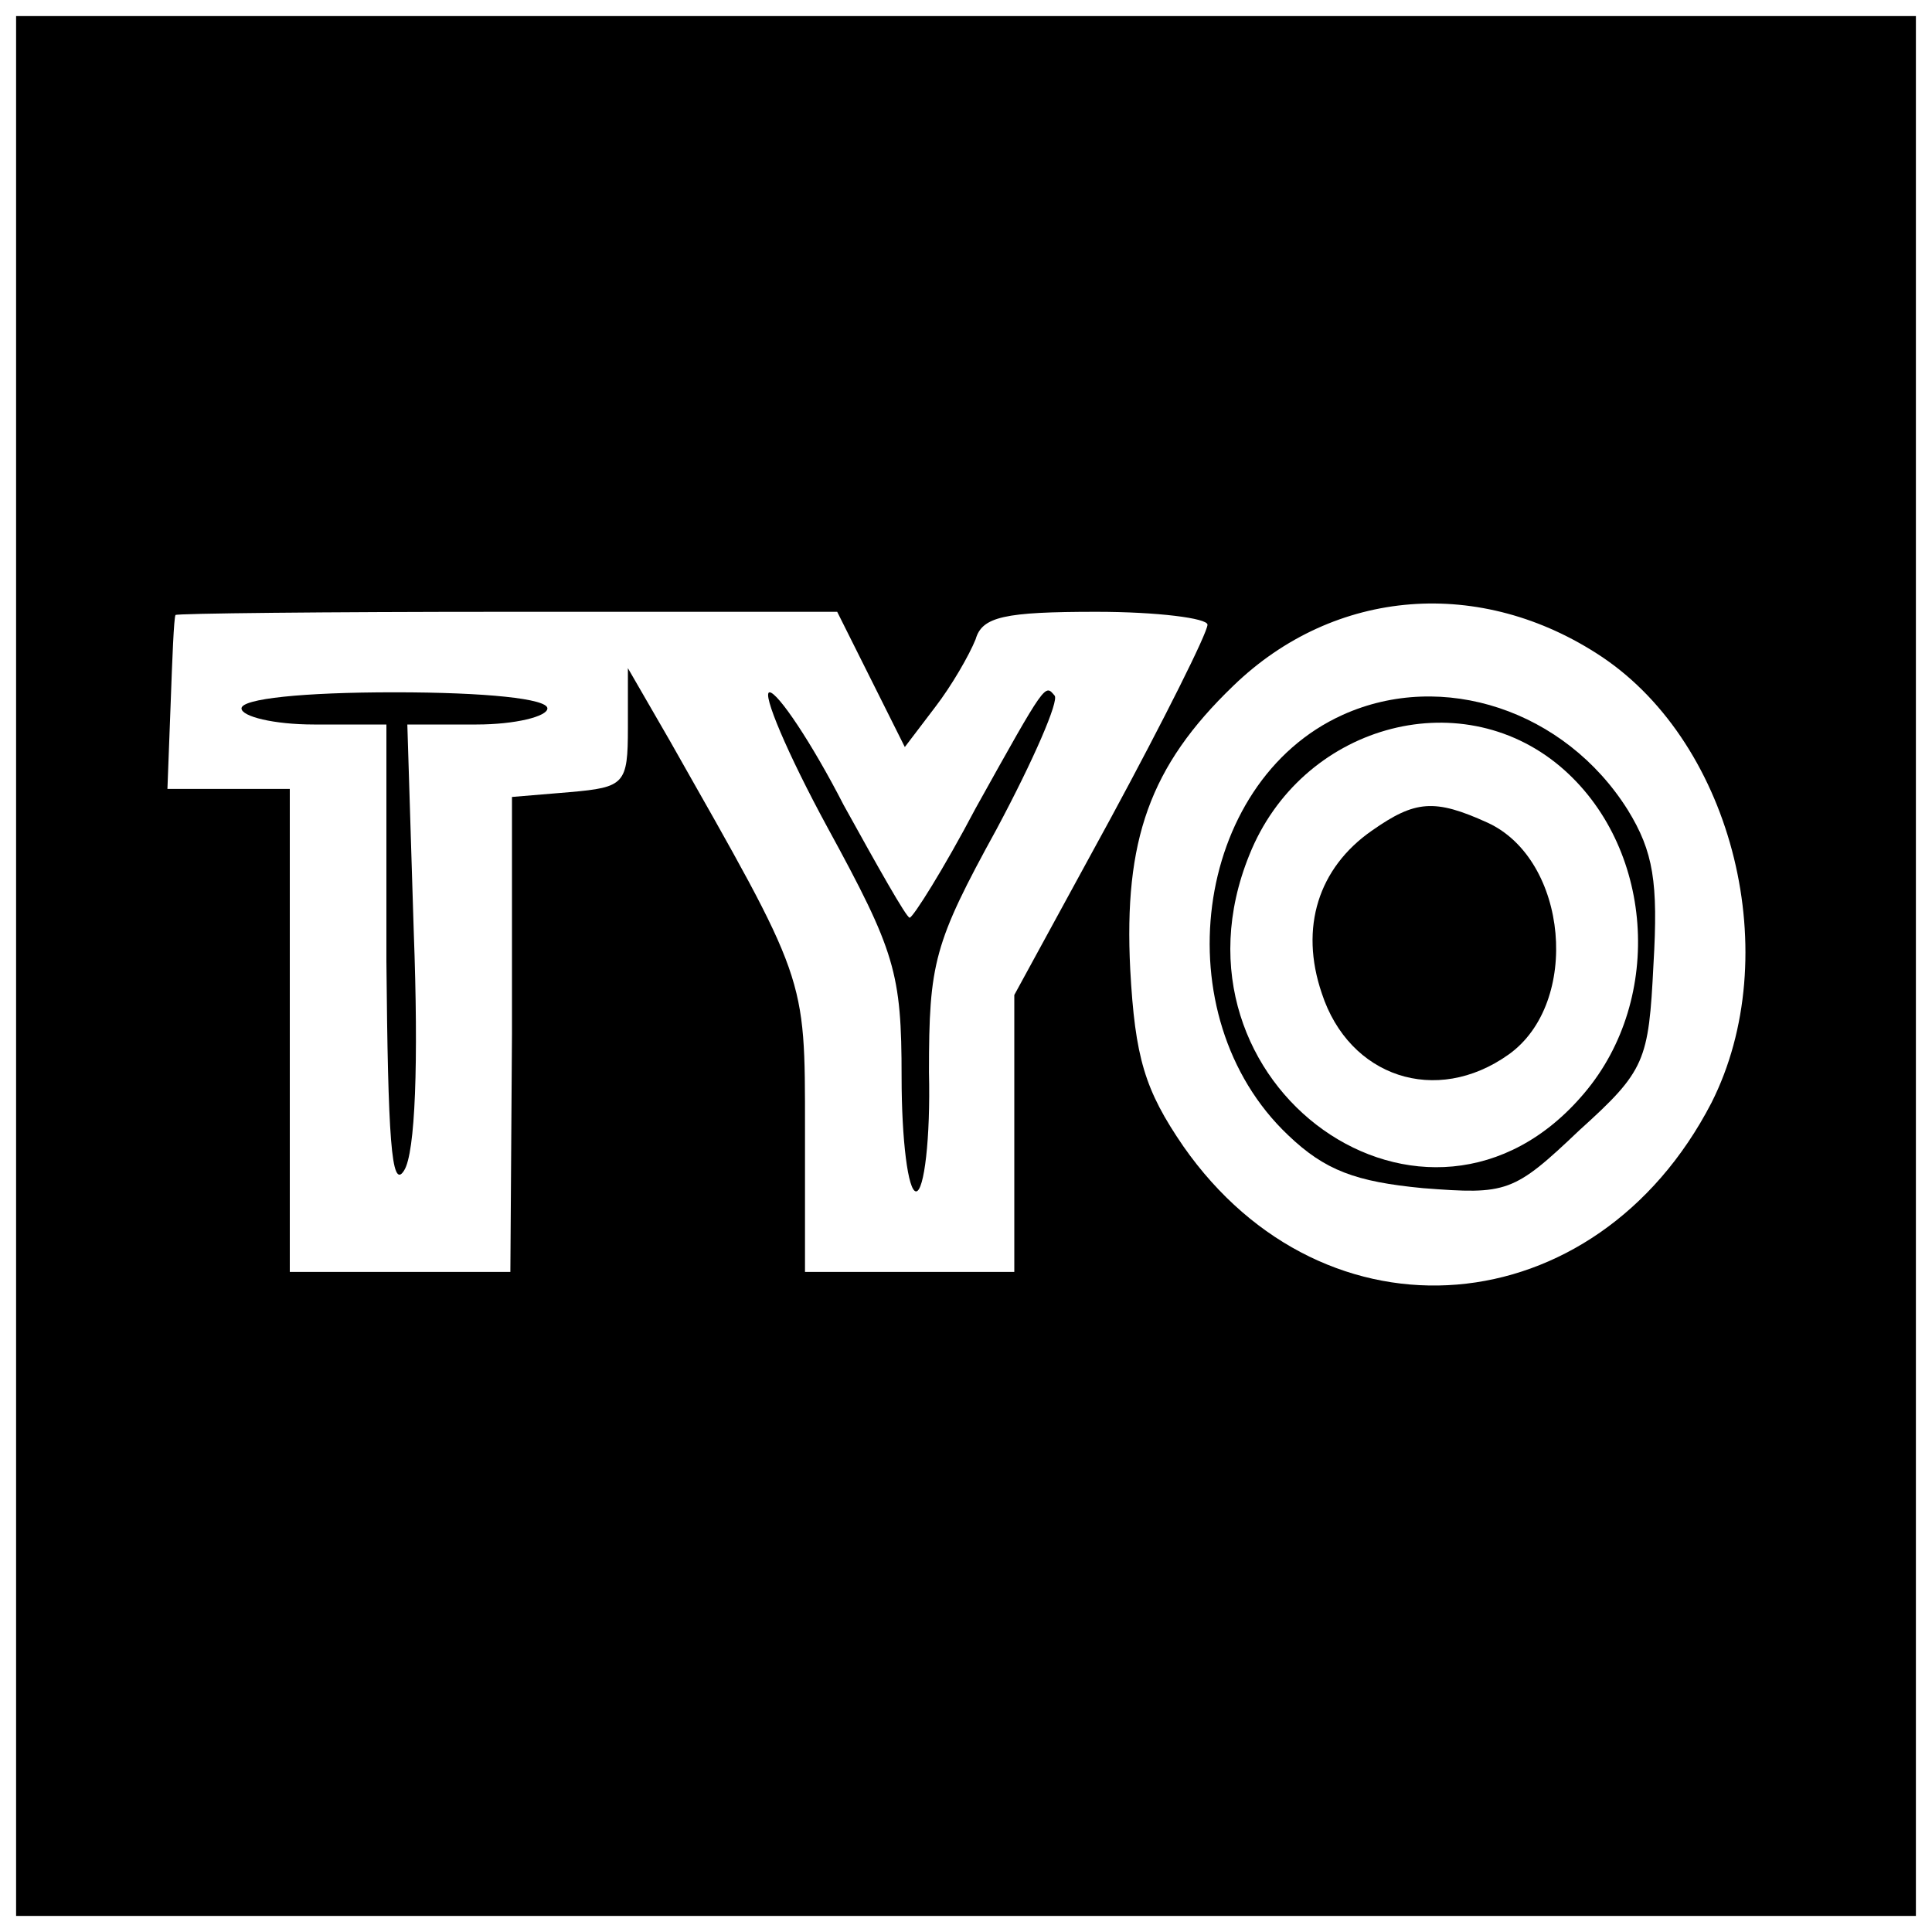
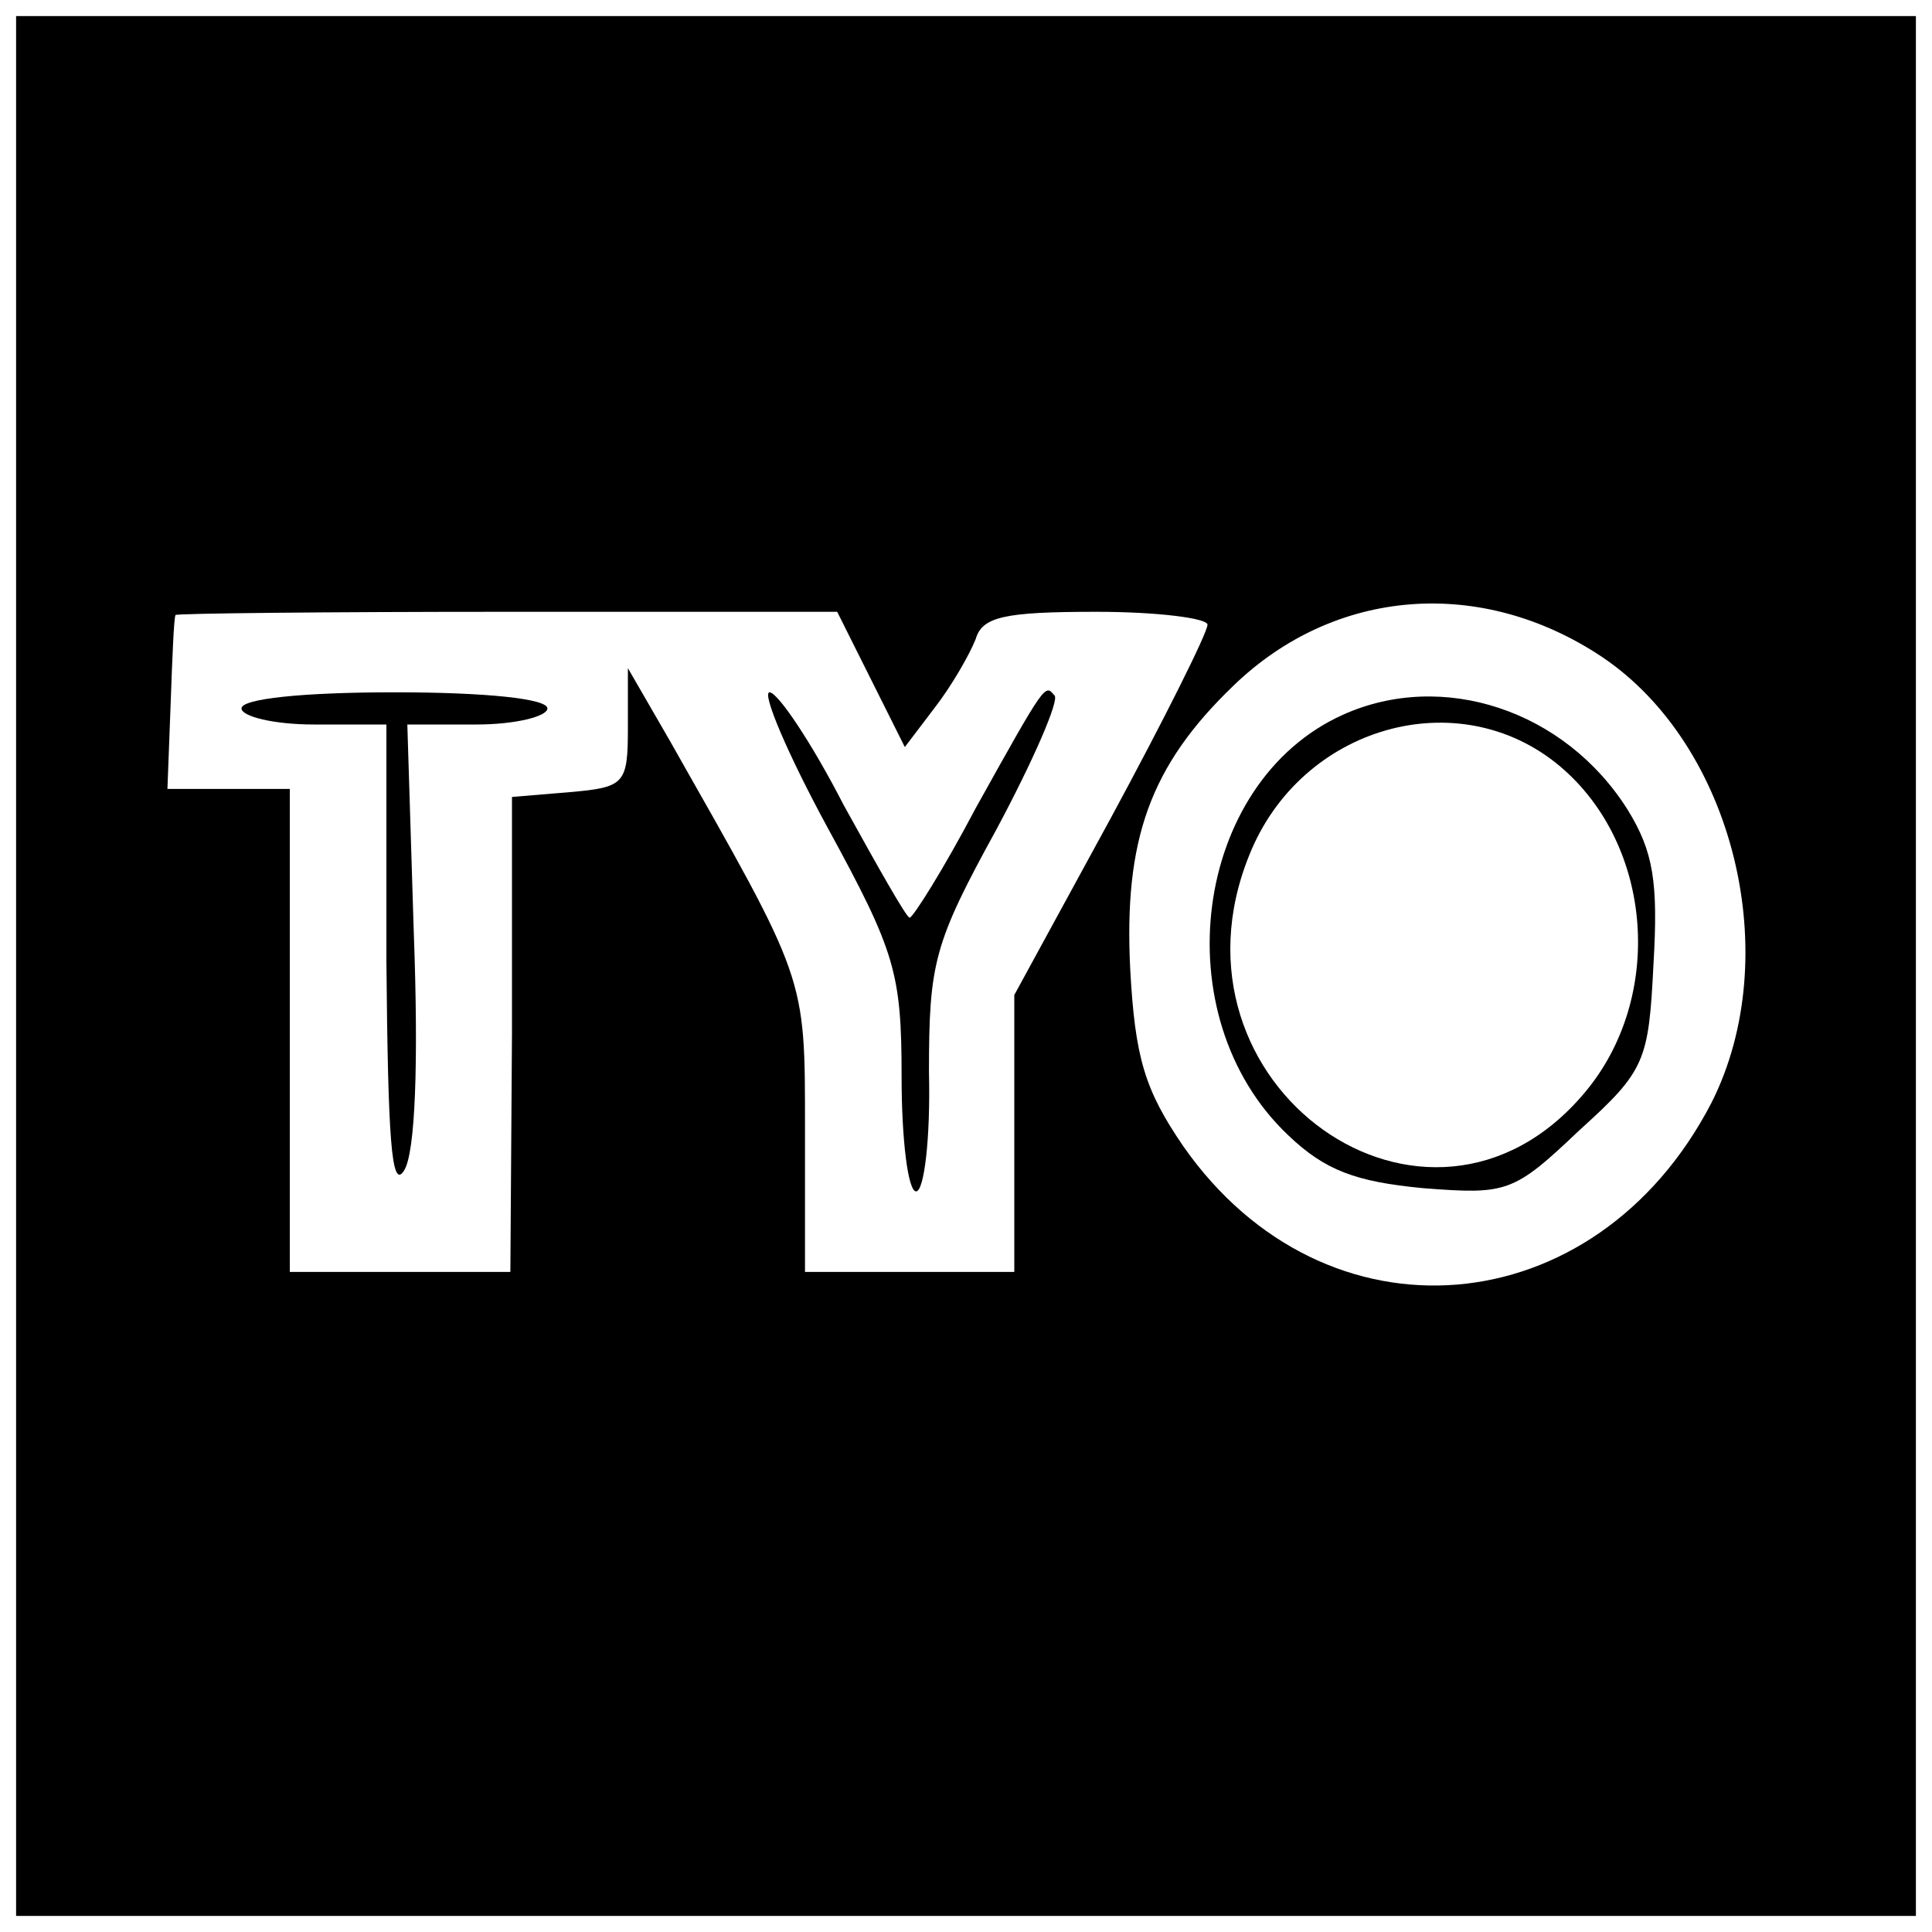
<svg xmlns="http://www.w3.org/2000/svg" version="1.0" width="120pt" height="120pt" viewBox="0 0 120 120" preserveAspectRatio="xMidYMid meet">
  <g transform="translate(0,120) scale(0.1,-0.1)" fill="#000000" stroke="none">
    <path d="M10 600 l0 -590 590 0 590 0 0 590 0 590 -590 0 -590 0 0 -590z m985 192 c82 -55 114 -186 68 -277 -72 -139 -240 -153 -328 -27 -24 35 -30 55 -33 110 -4 80 12 126 64 176 63 61 154 68 229 18z m-454 -14 l21 -42 19 25 c10 13 21 32 25 42 4 14 18 17 75 17 38 0 69 -4 69 -8 0 -5 -27 -59 -60 -120 l-60 -110 0 -86 0 -86 -65 0 -65 0 0 89 c0 96 1 91 -84 241 l-26 45 0 -37 c0 -35 -2 -37 -36 -40 l-36 -3 0 -147 -1 -148 -68 0 -69 0 0 150 0 150 -38 0 -38 0 2 53 c1 28 2 53 3 55 0 1 93 2 206 2 l205 0 21 -42z" />
    <path d="M834 756 c-93 -42 -112 -187 -34 -261 23 -22 42 -29 84 -33 52 -4 56 -3 97 36 41 37 43 43 46 103 3 51 0 70 -16 96 -39 62 -115 87 -177 59z m135 -32 c58 -49 65 -144 15 -203 -97 -115 -266 5 -208 148 32 80 130 108 193 55z" />
-     <path d="M852 684 c-33 -23 -45 -60 -31 -101 17 -52 71 -70 116 -38 45 32 37 121 -13 144 -33 15 -45 14 -72 -5z" />
    <path d="M150 760 c0 -5 20 -10 45 -10 l45 0 0 -147 c1 -109 3 -143 11 -130 7 11 9 67 6 148 l-4 129 43 0 c24 0 44 5 44 10 0 6 -38 10 -95 10 -57 0 -95 -4 -95 -10z" />
    <path d="M514 686 c42 -77 46 -90 46 -155 0 -39 4 -71 9 -71 5 0 9 33 8 74 0 68 3 80 42 151 23 43 39 80 36 83 -6 7 -5 9 -49 -70 -20 -38 -39 -68 -41 -68 -2 0 -20 32 -41 70 -20 39 -41 70 -46 70 -5 0 11 -38 36 -84z" />
  </g>
</svg>